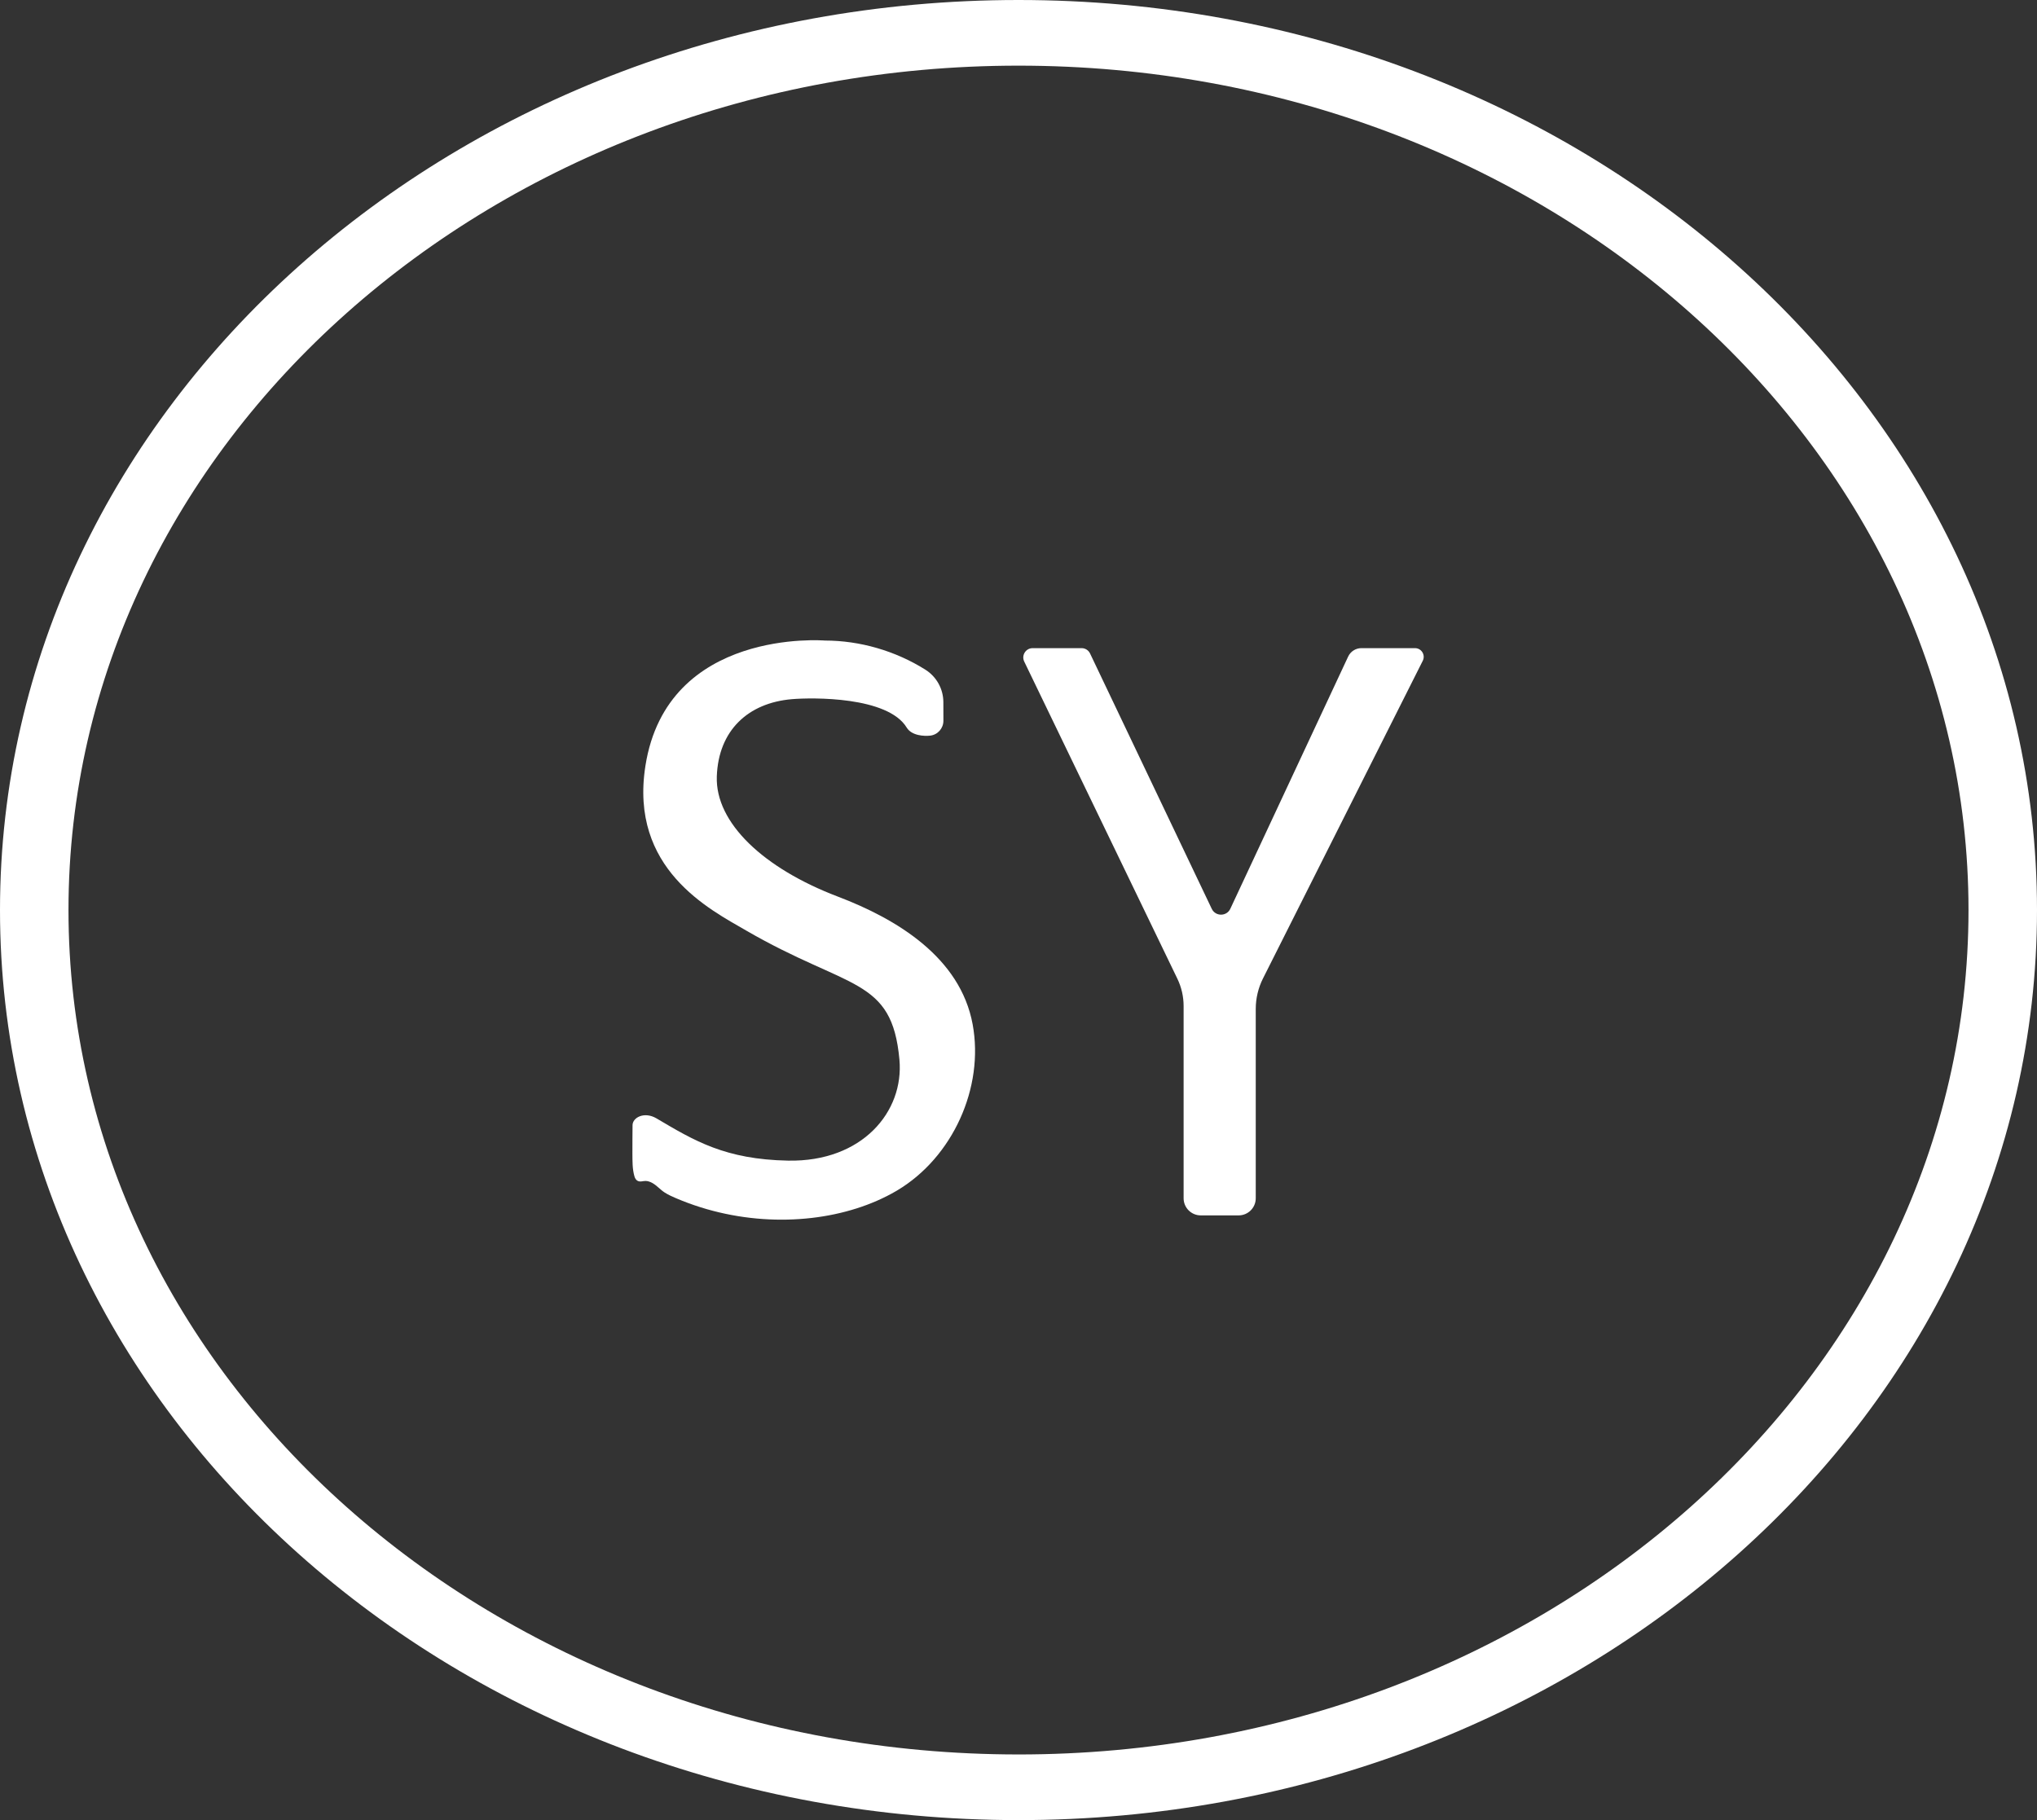
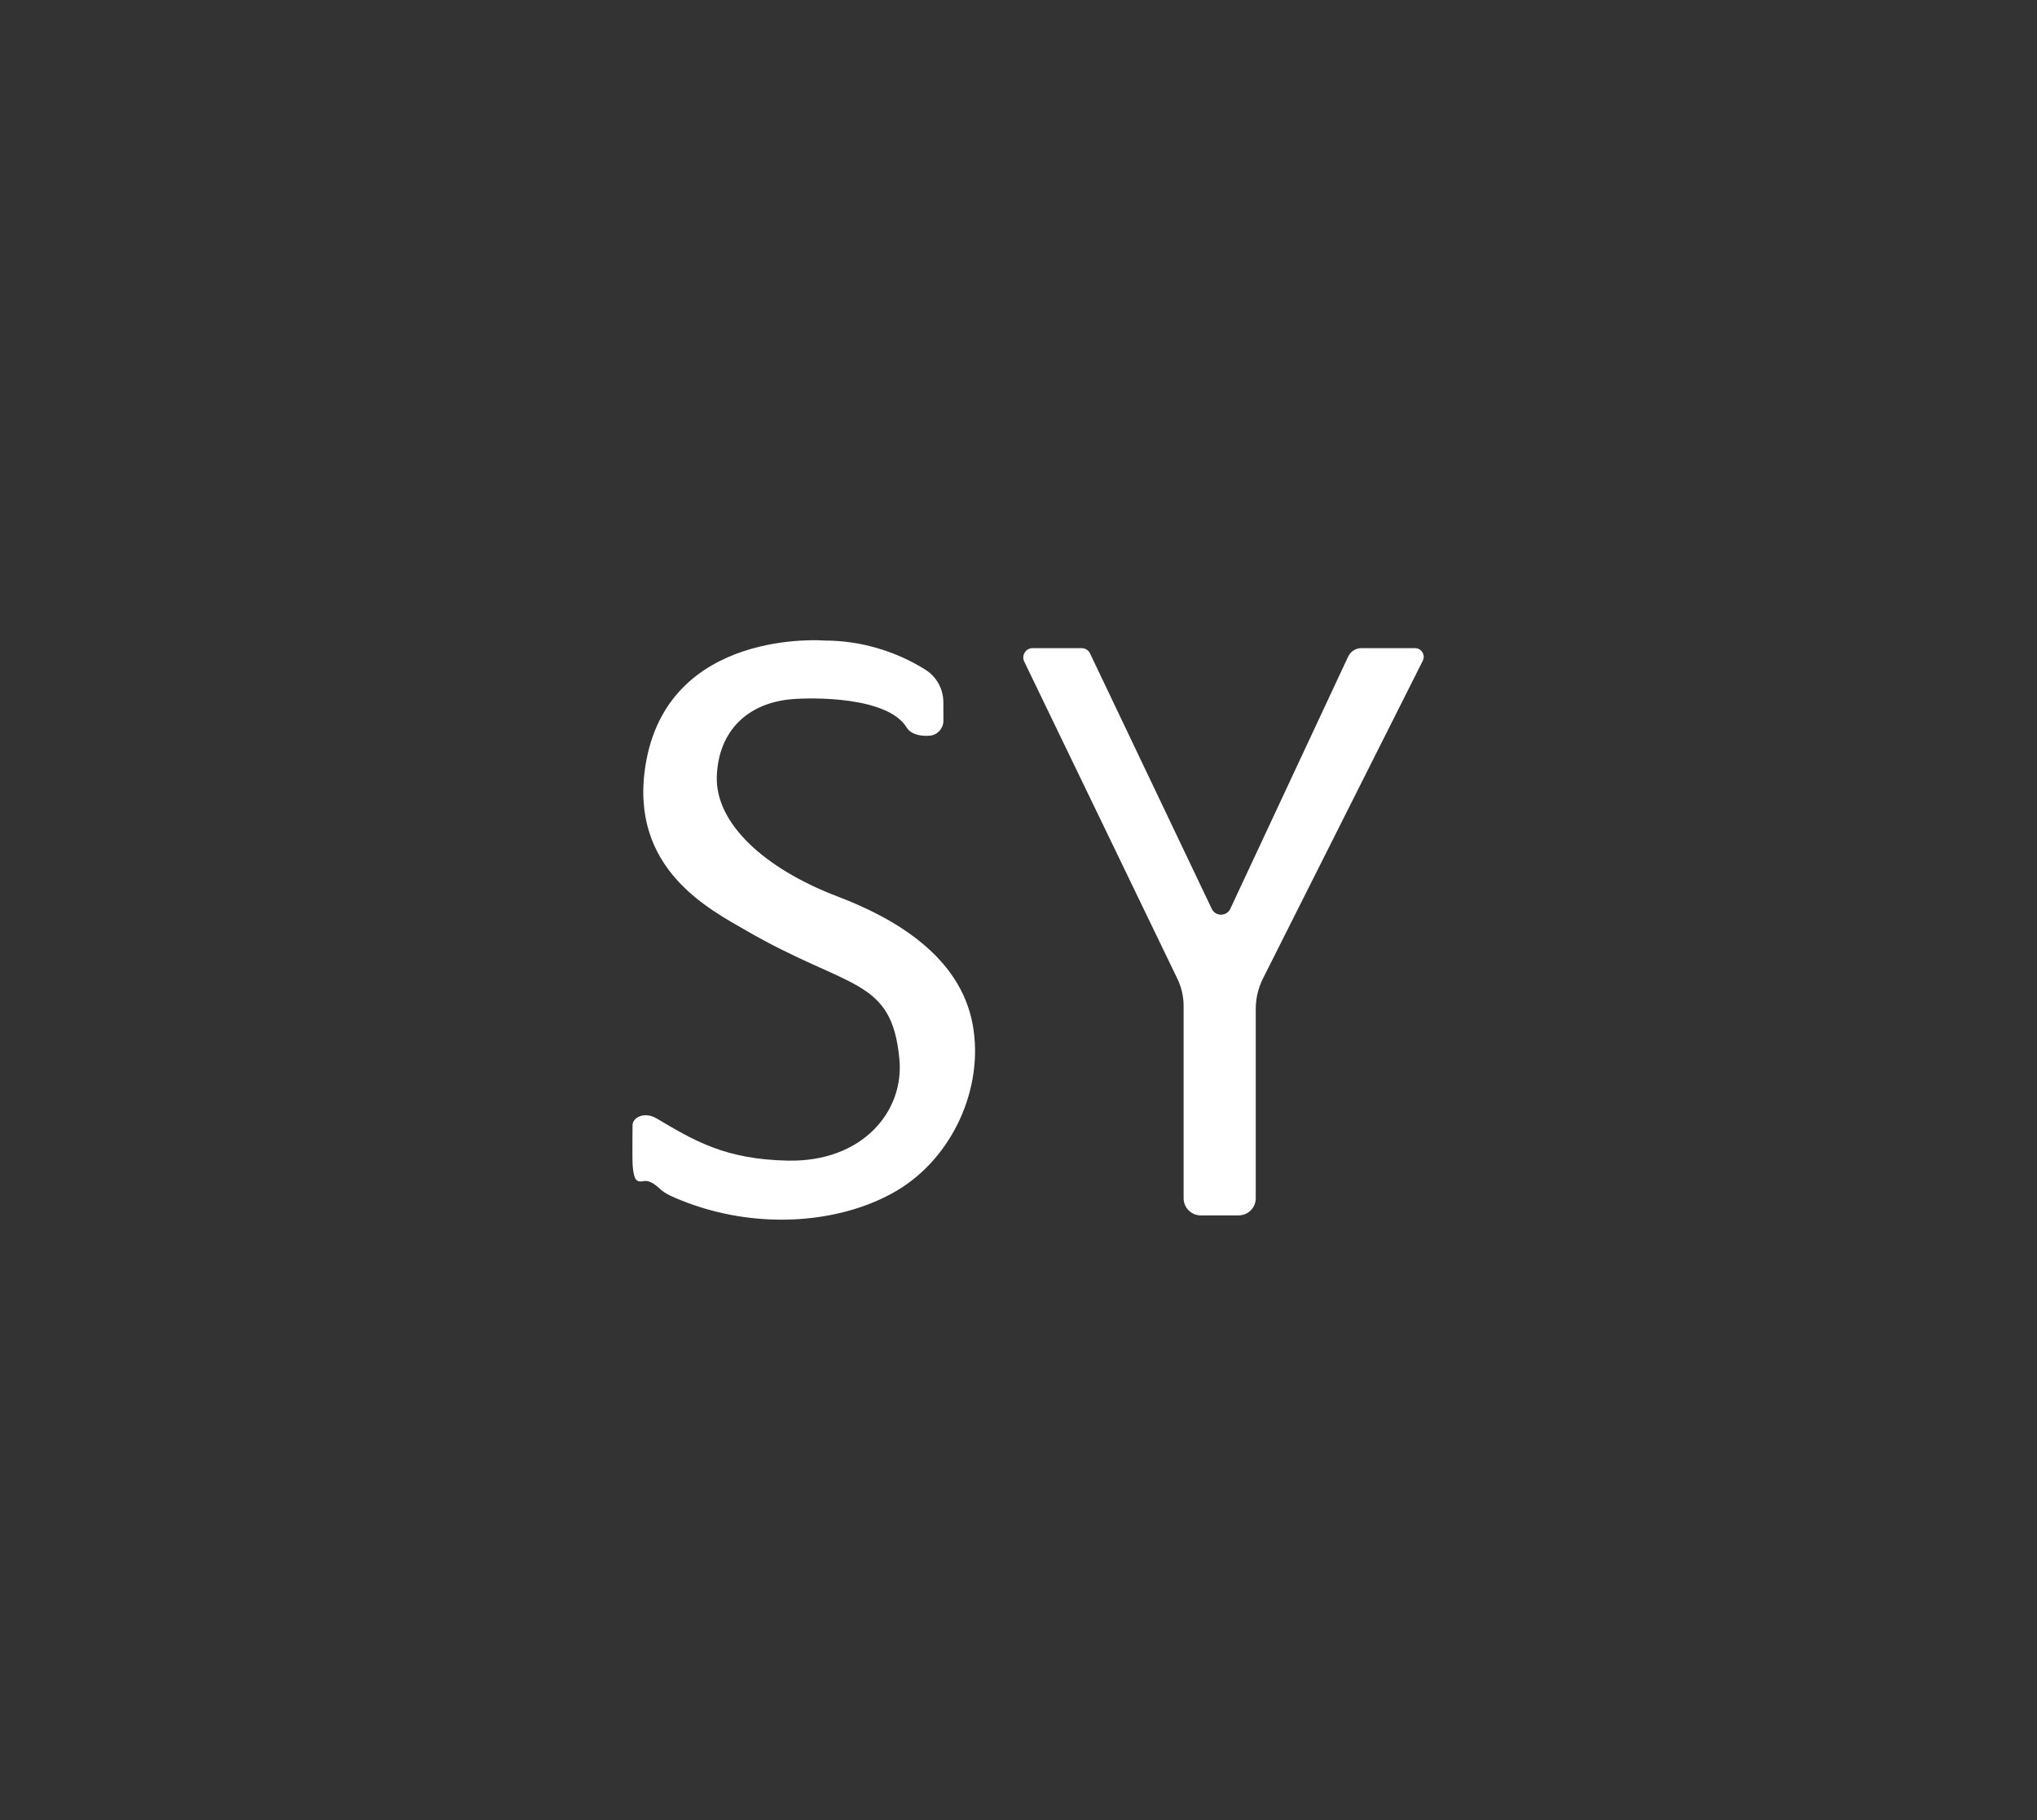
<svg xmlns="http://www.w3.org/2000/svg" id="Layer_1" data-name="Layer 1" viewBox="0 0 2380.04 2126.93">
  <rect x="0" y="0" width="2380.04" height="2126.93" fill="#333333" stroke="none" />
  <defs>
    <style>
      .cls-1 {
        fill: #fff;
      }
    </style>
  </defs>
-   <path class="cls-1" d="M1190.02,0C532.79,0,0,476.13,0,1063.46s532.79,1063.46,1190.02,1063.46,1190.02-476.13,1190.02-1063.46S1847.25,0,1190.02,0ZM1190.02,2050.21c-613.03,0-1110-441.78-1110-986.75S576.99,76.72,1190.02,76.72s1109.99,441.78,1109.99,986.75-496.96,986.75-1109.99,986.75Z" />
  <path class="cls-1" d="M1273.62,763.62l142.19,298.38c4.37,9.17,17.44,9.12,21.73-.08l137.64-294.64c2.82-6.03,8.86-9.88,15.52-9.88h62.57c7.58,0,12.51,7.99,9.1,14.76l-186.67,371.21c-5.57,11.07-8.47,23.29-8.47,35.68v221.21c0,11.06-8.97,20.02-20.02,20.02h-44.25c-11.06,0-20.02-8.97-20.02-20.02v-224.65c0-11.05-2.49-21.95-7.3-31.9l-178.93-370.64c-3.5-7.25,1.78-15.66,9.83-15.66h57.23c4.21,0,8.04,2.42,9.86,6.22Z" />
  <path class="cls-1" d="M837.53,907.38c-1.86,54.1,54.59,107.34,141.47,140.38,68.9,26.2,142.97,70.97,157.44,149.21,13.69,74.06-23.38,155.52-88.08,194.09-.41.24-.81.48-1.22.72-14.51,8.48-30.05,15.15-46.05,20.26-17.14,5.47-34.84,9.14-52.7,11.21-18.84,2.18-37.89,2.58-56.82,1.28-19.7-1.35-39.28-4.54-58.38-9.53-9.8-2.56-19.48-5.59-28.98-9.1-4.81-1.77-9.58-3.67-14.3-5.68-4.61-1.97-9.21-4.03-13.42-6.76-5.06-3.28-8.99-8.07-14.26-11.03-2.33-1.31-5-2.3-7.69-2.4-3.25-.12-6.53,1.54-9.64-.18-1.87-1.04-2.99-3.07-3.59-5.12-2.56-8.78-2.3-17.82-2.4-26.9-.12-10.98.16-21.98.16-32.94,0-8.92,13.7-16.42,28.03-7.95,44.32,26.23,80.38,47.93,153.58,49.34,86.94,1.67,135.74-57.34,130.22-118.03-8.78-96.6-59.04-81.25-179.31-150.99-42.42-24.6-136.4-71.84-117.49-192.27,25.39-161.69,209.55-146.46,209.55-146.46,41.18,0,82.48,12.05,117.42,33.94,13.1,8.21,21.11,22.53,21.15,37.99l.06,21.79c0,8.86-6.61,16.38-15.41,17.39-7.23.83-21.72.05-27.47-9.4-22.17-36.46-110.08-35.25-134.19-33.2-51.12,4.35-85.84,36.53-87.69,90.35Z" />
</svg>